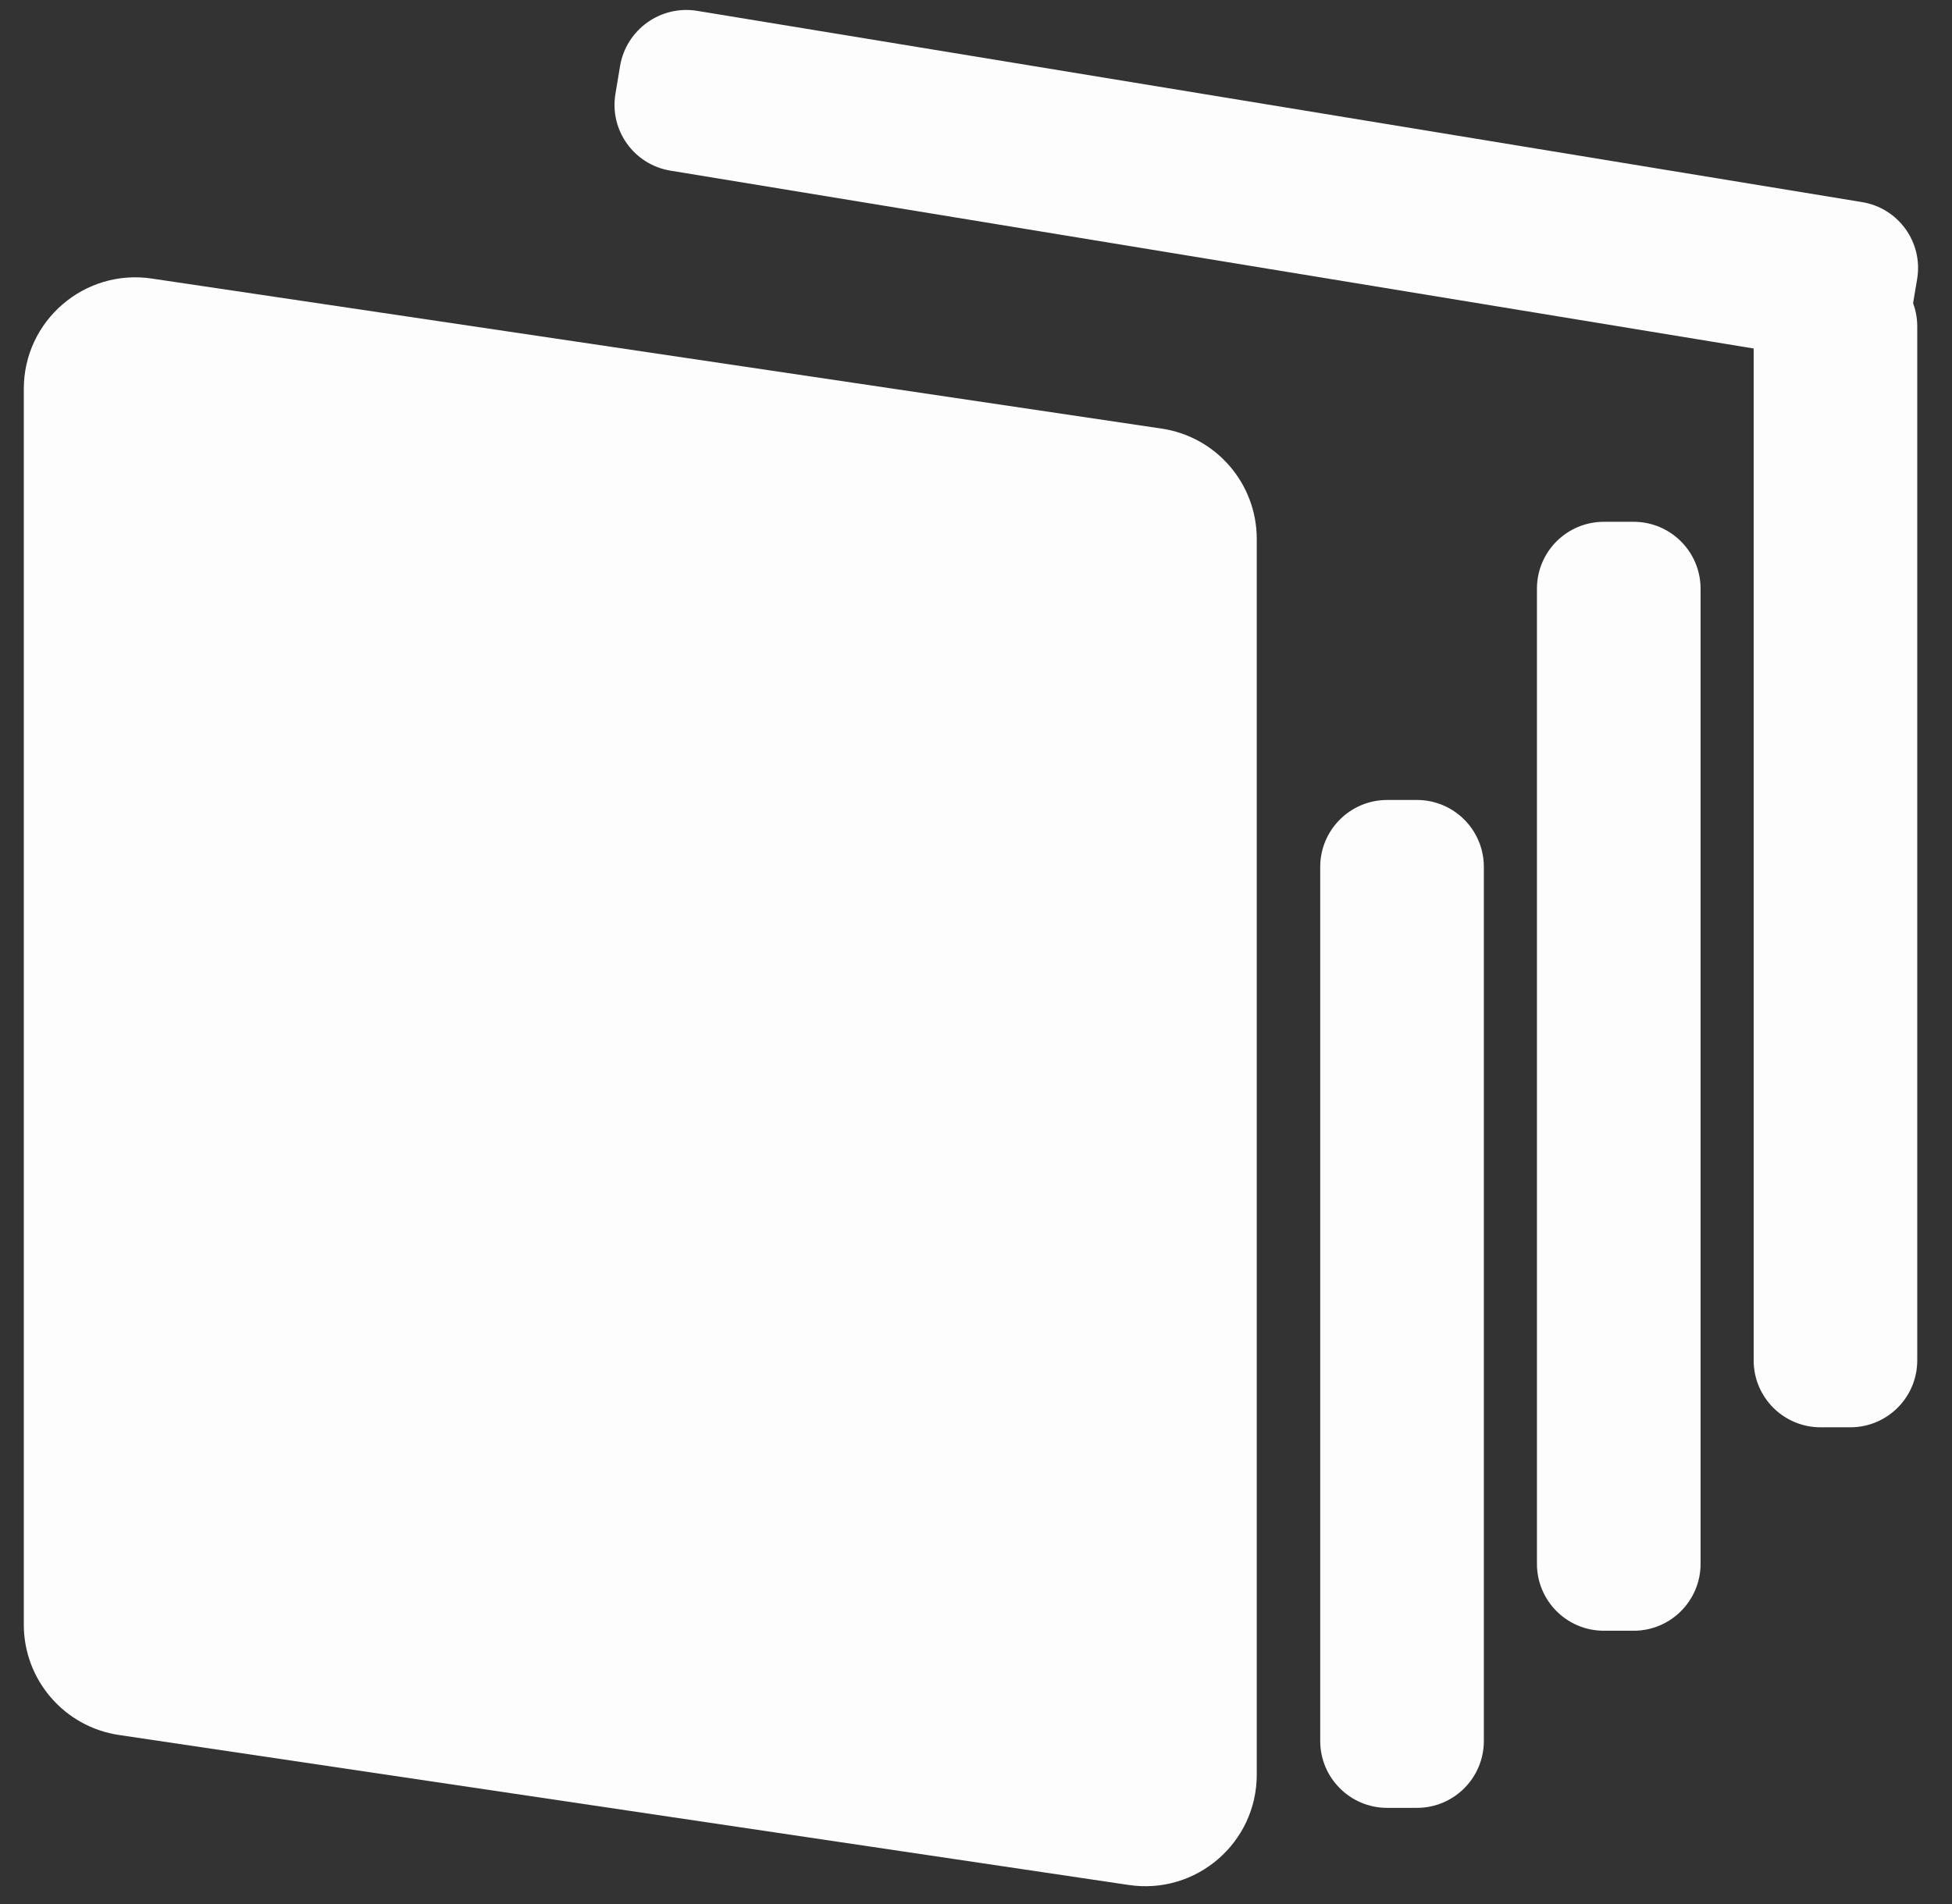
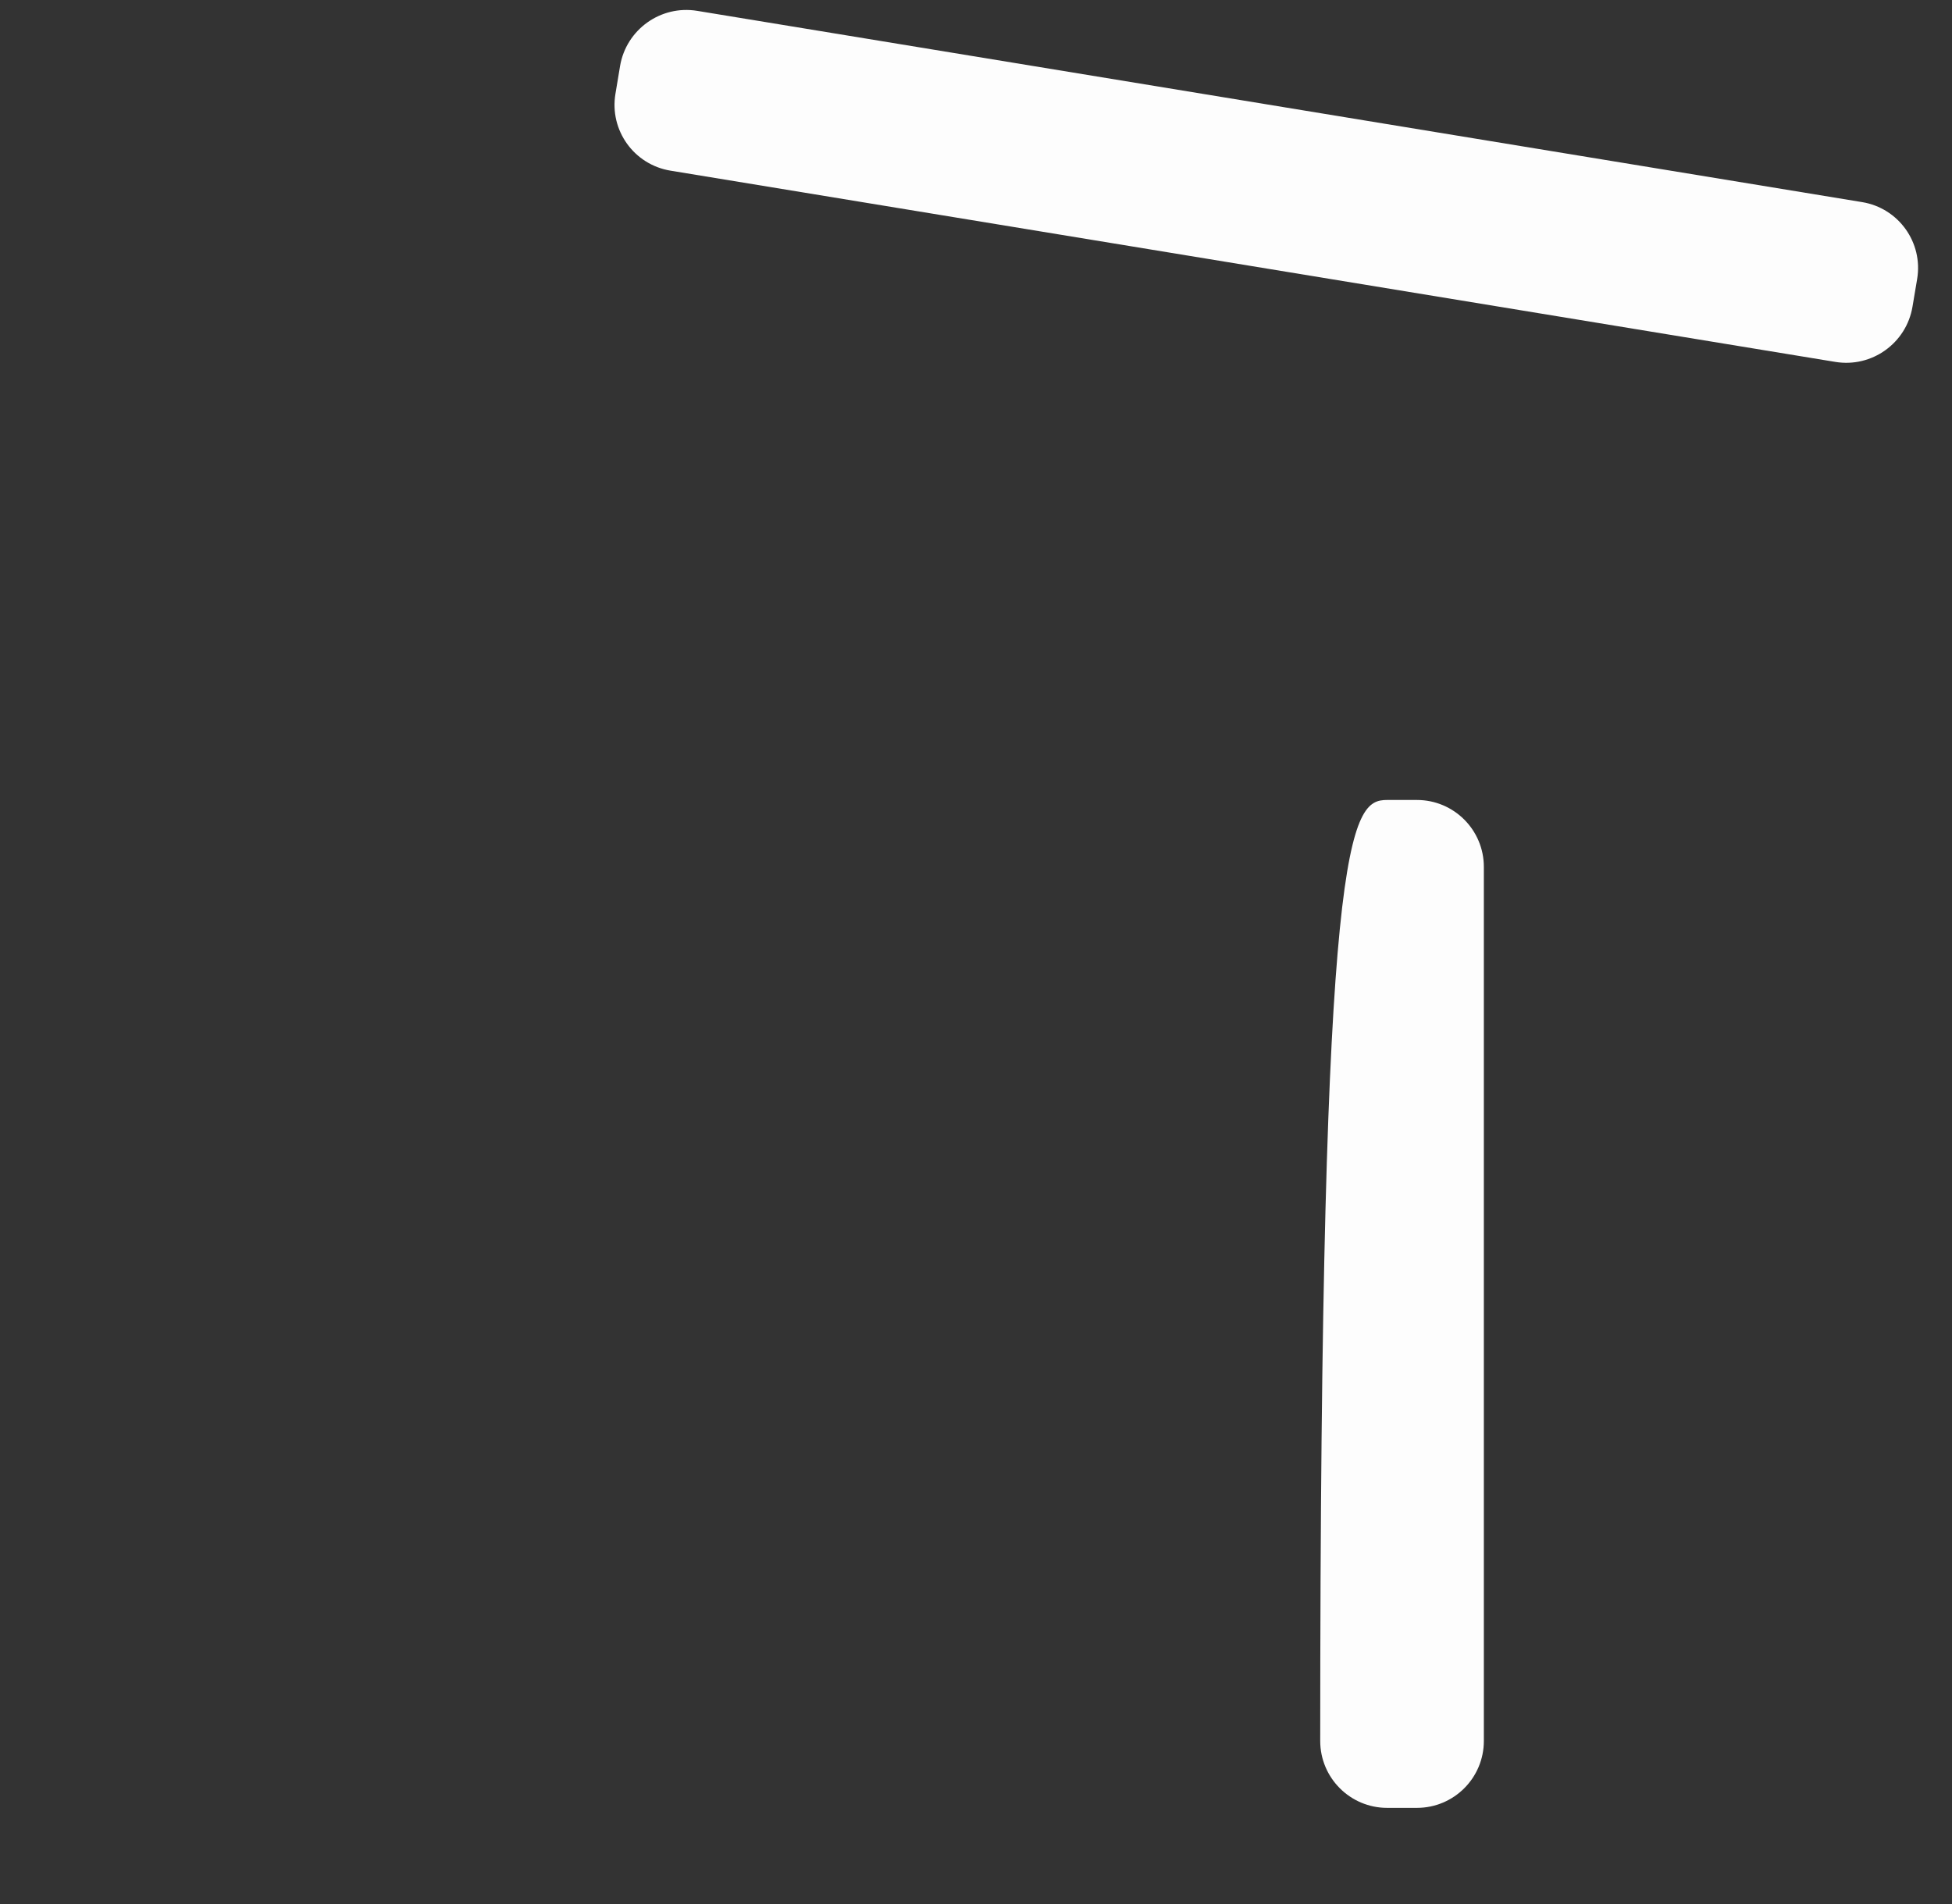
<svg xmlns="http://www.w3.org/2000/svg" width="41" height="40" viewBox="0 0 41 40" fill="none">
  <rect x="0" y="0" width="41" height="40" fill="#333333" stroke="none" />
-   <path d="M35.719 32.853C35.719 33.63 35.089 34.259 34.313 34.259L33.688 34.259C32.911 34.259 32.282 33.63 32.282 32.853L32.282 12.368C32.282 11.591 32.911 10.962 33.688 10.962L34.313 10.962C35.089 10.962 35.719 11.591 35.719 12.368L35.719 32.853Z" fill="#FDFDFD" />
-   <path d="M40.27 28.579C40.27 29.356 39.641 29.985 38.864 29.985L38.24 29.985C37.463 29.985 36.834 29.356 36.834 28.579L36.834 6.858C36.834 6.082 37.463 5.452 38.24 5.452L38.864 5.452C39.641 5.452 40.27 6.082 40.27 6.858L40.27 28.579Z" fill="#FDFDFD" />
  <path d="M14.082 3.585C13.316 3.459 12.798 2.736 12.927 1.97L13.024 1.387C13.153 0.621 13.878 0.102 14.644 0.228L39.112 4.246C39.879 4.372 40.396 5.095 40.268 5.861L40.17 6.444C40.041 7.21 39.316 7.729 38.55 7.603L14.082 3.585Z" fill="#FDFDFD" />
-   <path d="M31.167 36.574C31.167 37.35 30.538 37.98 29.761 37.98L29.136 37.98C28.36 37.98 27.73 37.35 27.73 36.574L27.73 18.212C27.73 17.436 28.36 16.806 29.136 16.806L29.761 16.806C30.538 16.806 31.167 17.436 31.167 18.212L31.167 36.574Z" fill="#FDFDFD" />
-   <path d="M0.5 8.17C0.5 6.738 1.772 5.641 3.188 5.852L24.398 9.004C25.547 9.174 26.397 10.161 26.397 11.322V37.283C26.397 38.714 25.125 39.811 23.709 39.6L2.499 36.449C1.35 36.278 0.5 35.292 0.5 34.131V8.17Z" fill="#FDFDFD" />
+   <path d="M31.167 36.574C31.167 37.35 30.538 37.98 29.761 37.98L29.136 37.98C28.36 37.98 27.73 37.35 27.73 36.574C27.73 17.436 28.36 16.806 29.136 16.806L29.761 16.806C30.538 16.806 31.167 17.436 31.167 18.212L31.167 36.574Z" fill="#FDFDFD" />
</svg>